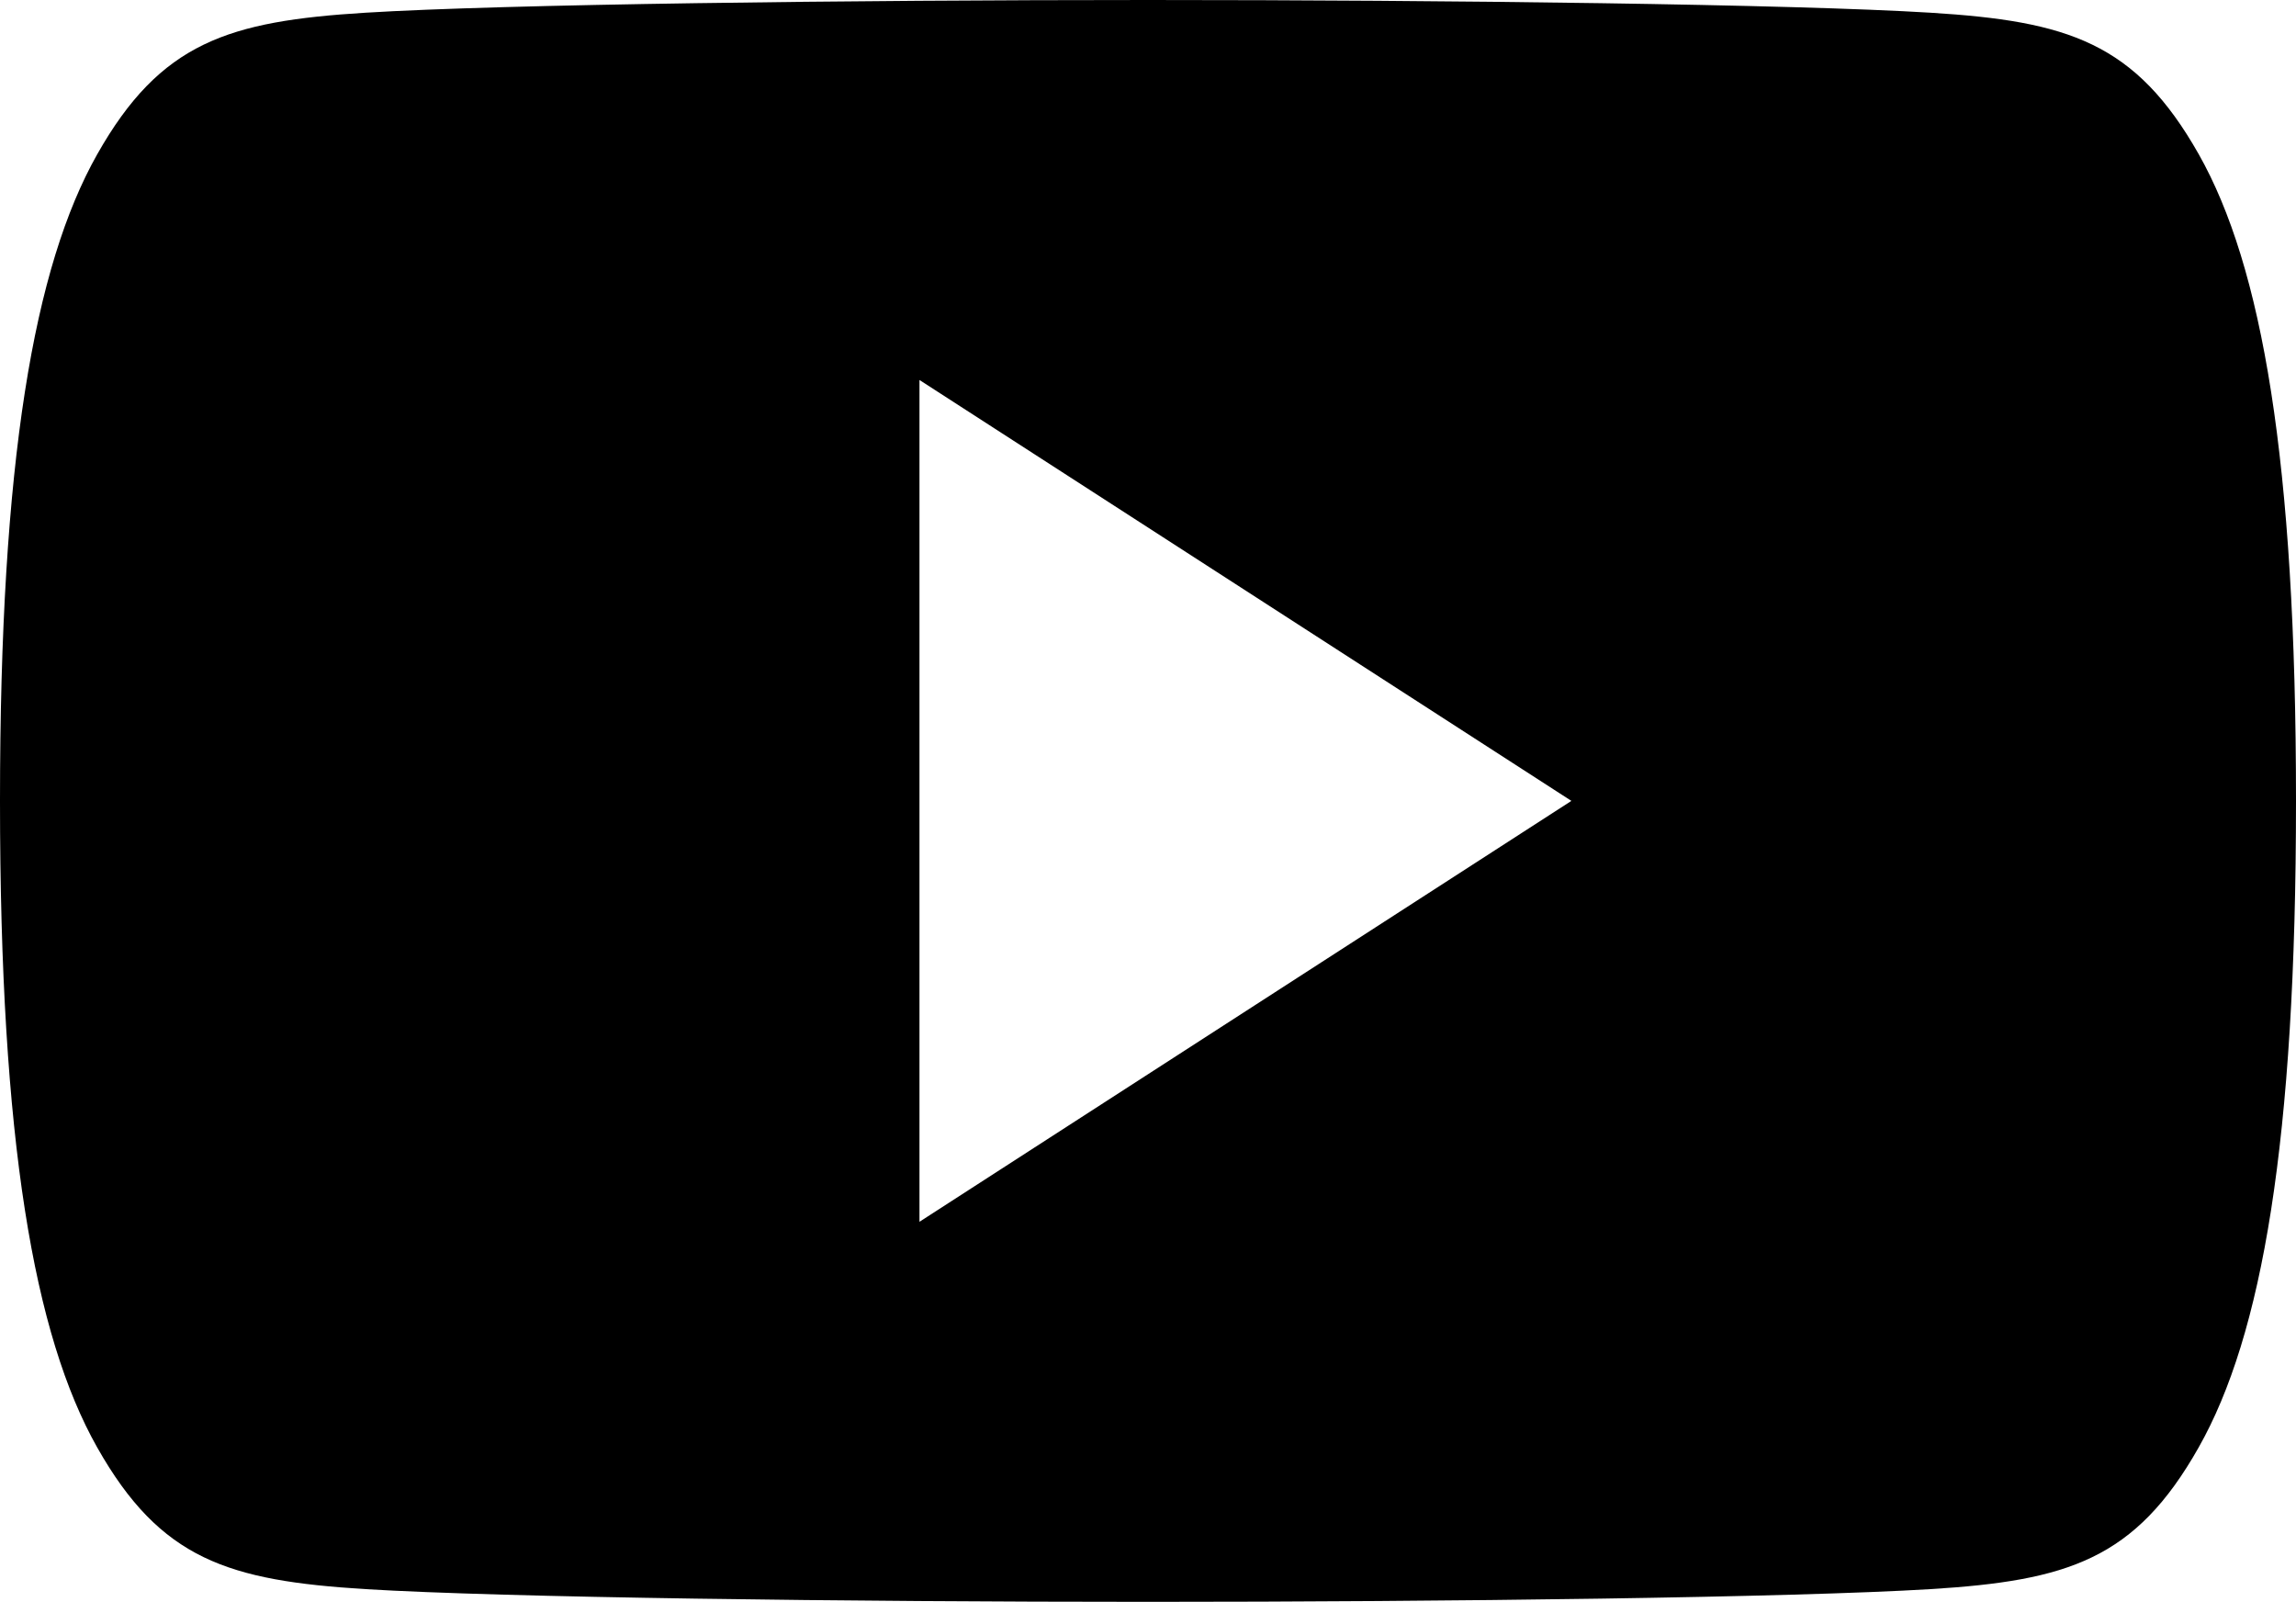
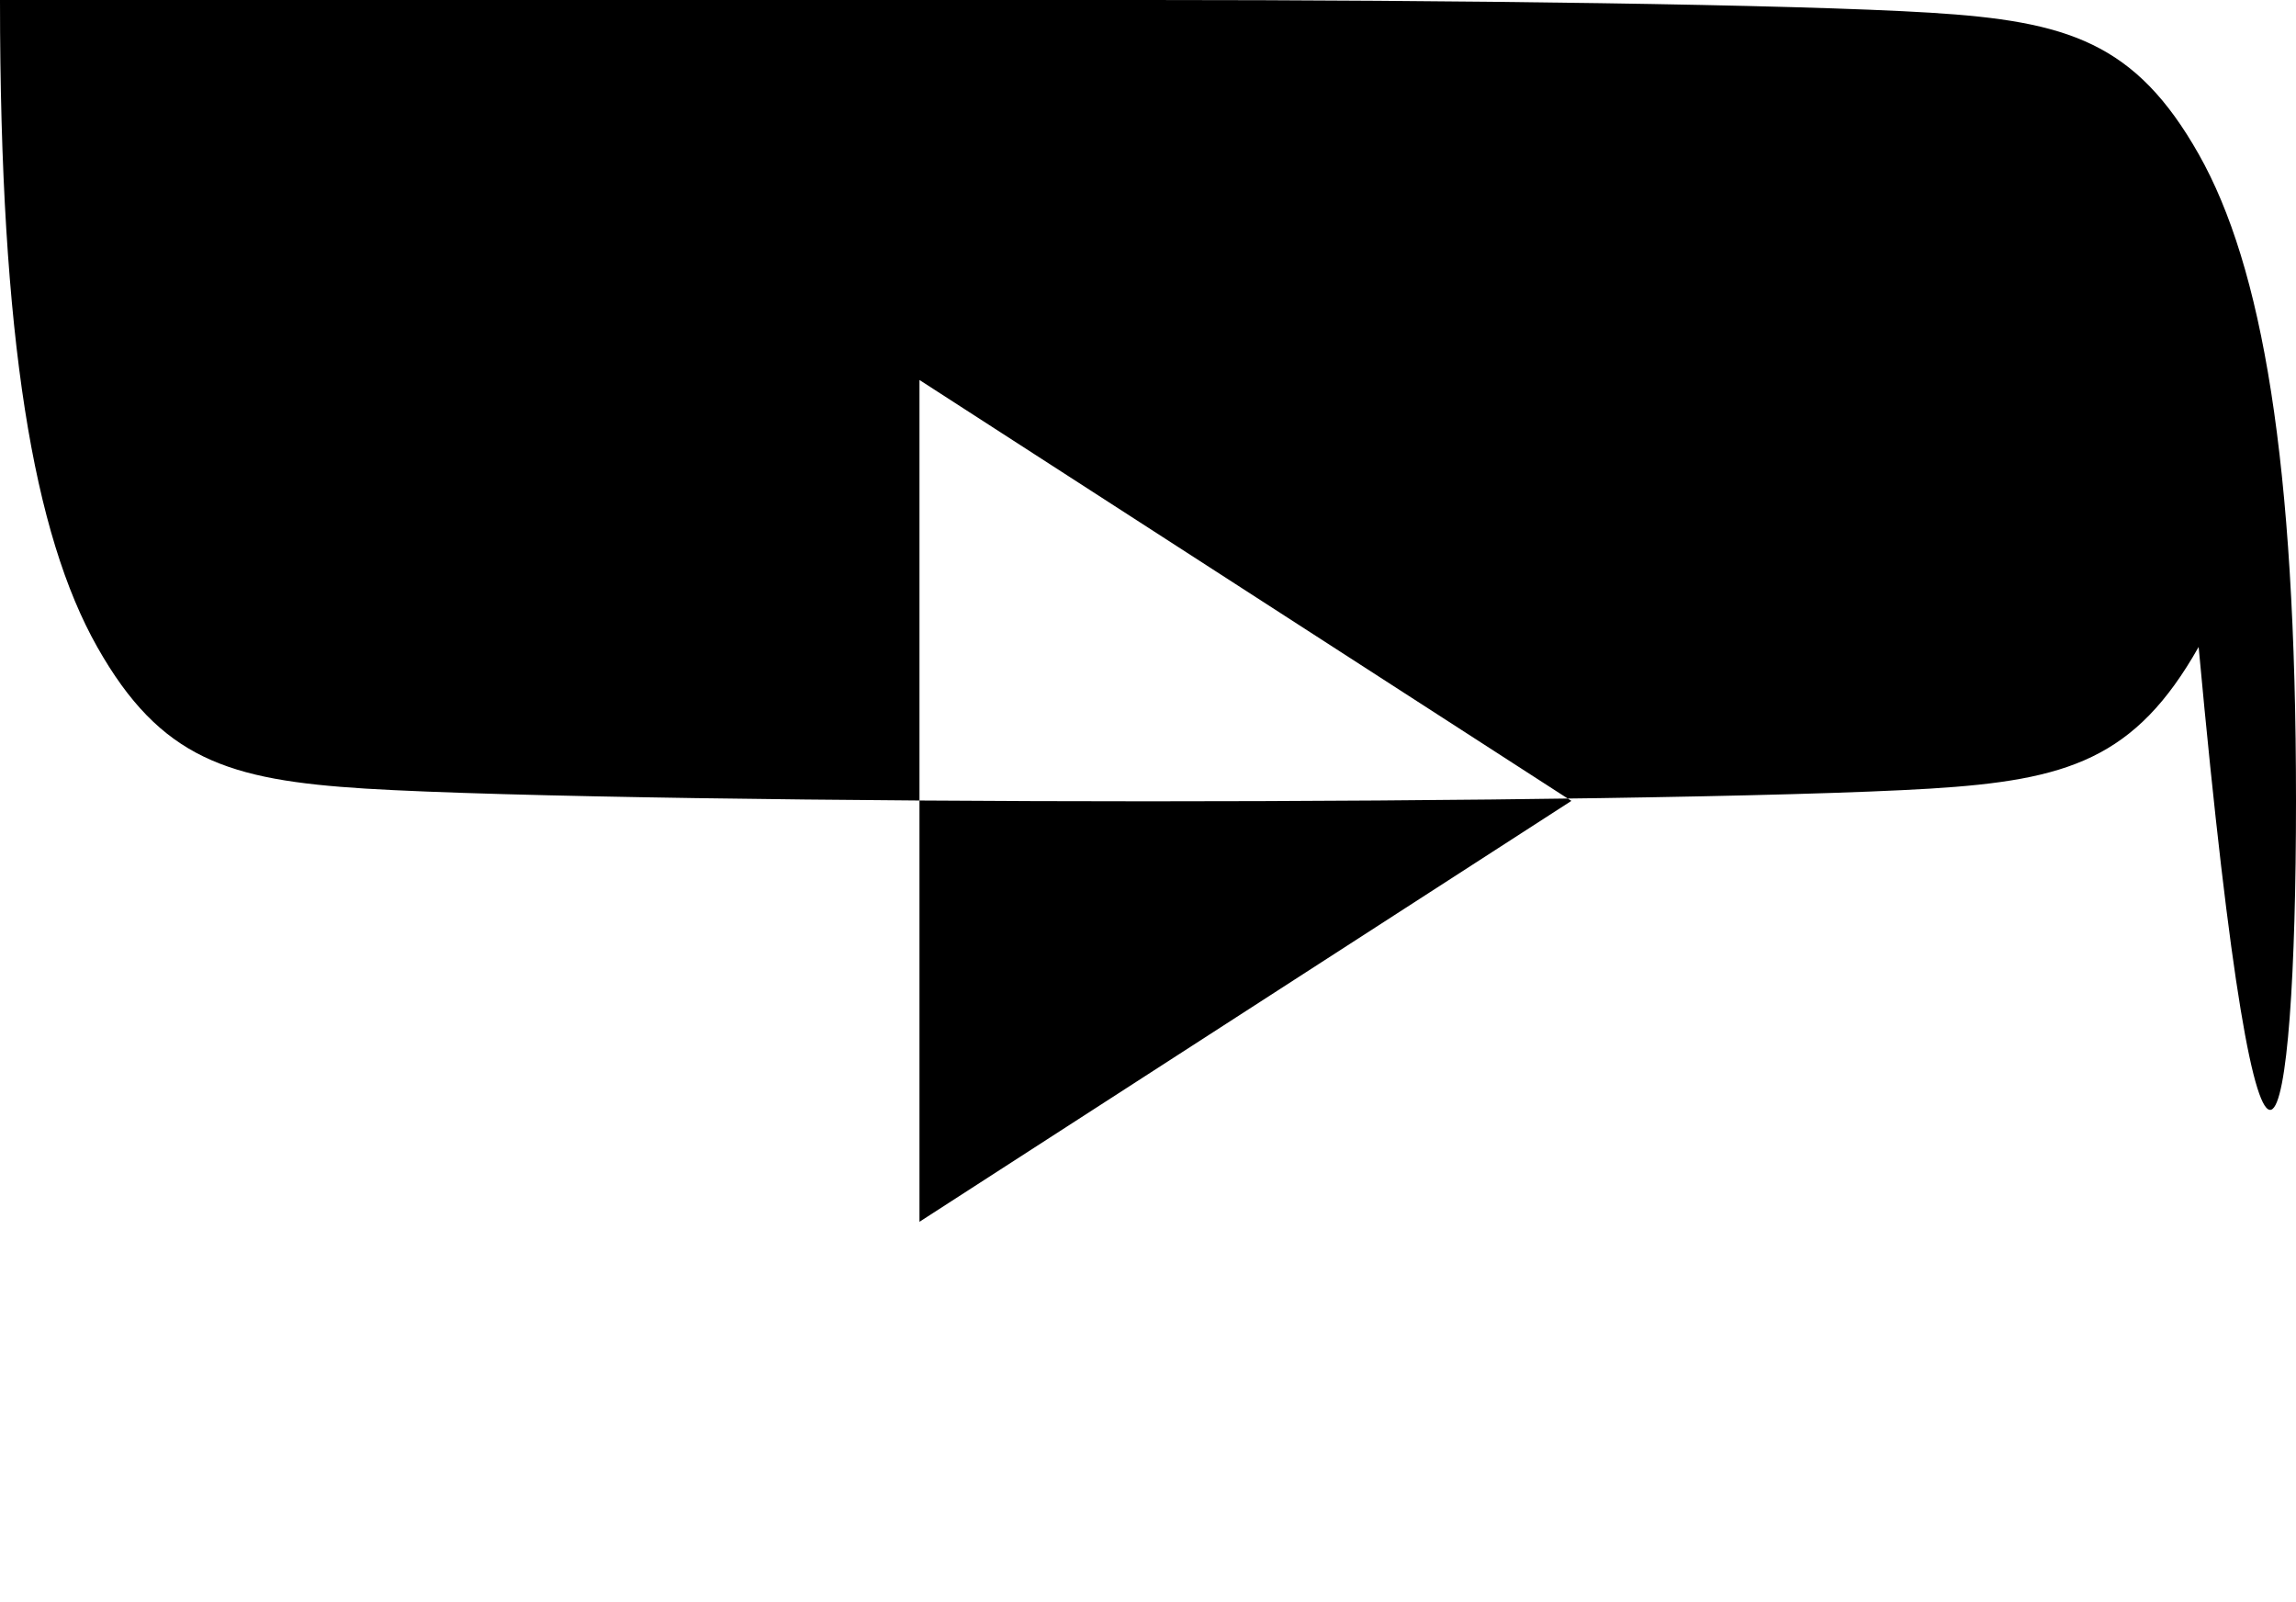
<svg xmlns="http://www.w3.org/2000/svg" viewBox="0 0 32 22.32">
  <defs>
    <style>.b8cd17d7-4ed9-4aab-ac5d-1fa0685bd76a{fill-rule:evenodd;}</style>
  </defs>
  <g id="a0216cc2-77f4-4e8f-830b-e282f4254882" data-name="レイヤー 2">
    <g id="b9d8f209-31b3-4530-82a2-1fd4e01c4fcd" data-name="Layer 1">
-       <path class="b8cd17d7-4ed9-4aab-ac5d-1fa0685bd76a" d="M30.645,2.15C29.762.589,28.818.295,26.904.177,24.989.059,20.179,0,16,0h0C11.821,0,7.012.059,5.096.177,3.182.295,2.238.589,1.355,2.15.473,3.711,0,6.419,0,11.155H0v.01H0c0,4.736.473,7.444,1.355,9.005.883,1.562,1.826,1.855,3.74,1.974,1.916.117,6.726.177,10.904.177h0c4.179,0,8.989-.06,10.904-.177,1.914-.118,2.857-.412,3.74-1.974C31.527,18.609,32,15.901,32,11.165v-.01C32,6.419,31.527,3.711,30.645,2.15Zm-17.83,14.875V5.295l9.086,5.865Z" />
+       <path class="b8cd17d7-4ed9-4aab-ac5d-1fa0685bd76a" d="M30.645,2.15C29.762.589,28.818.295,26.904.177,24.989.059,20.179,0,16,0h0H0v.01H0c0,4.736.473,7.444,1.355,9.005.883,1.562,1.826,1.855,3.74,1.974,1.916.117,6.726.177,10.904.177h0c4.179,0,8.989-.06,10.904-.177,1.914-.118,2.857-.412,3.74-1.974C31.527,18.609,32,15.901,32,11.165v-.01C32,6.419,31.527,3.711,30.645,2.15Zm-17.83,14.875V5.295l9.086,5.865Z" />
    </g>
  </g>
</svg>